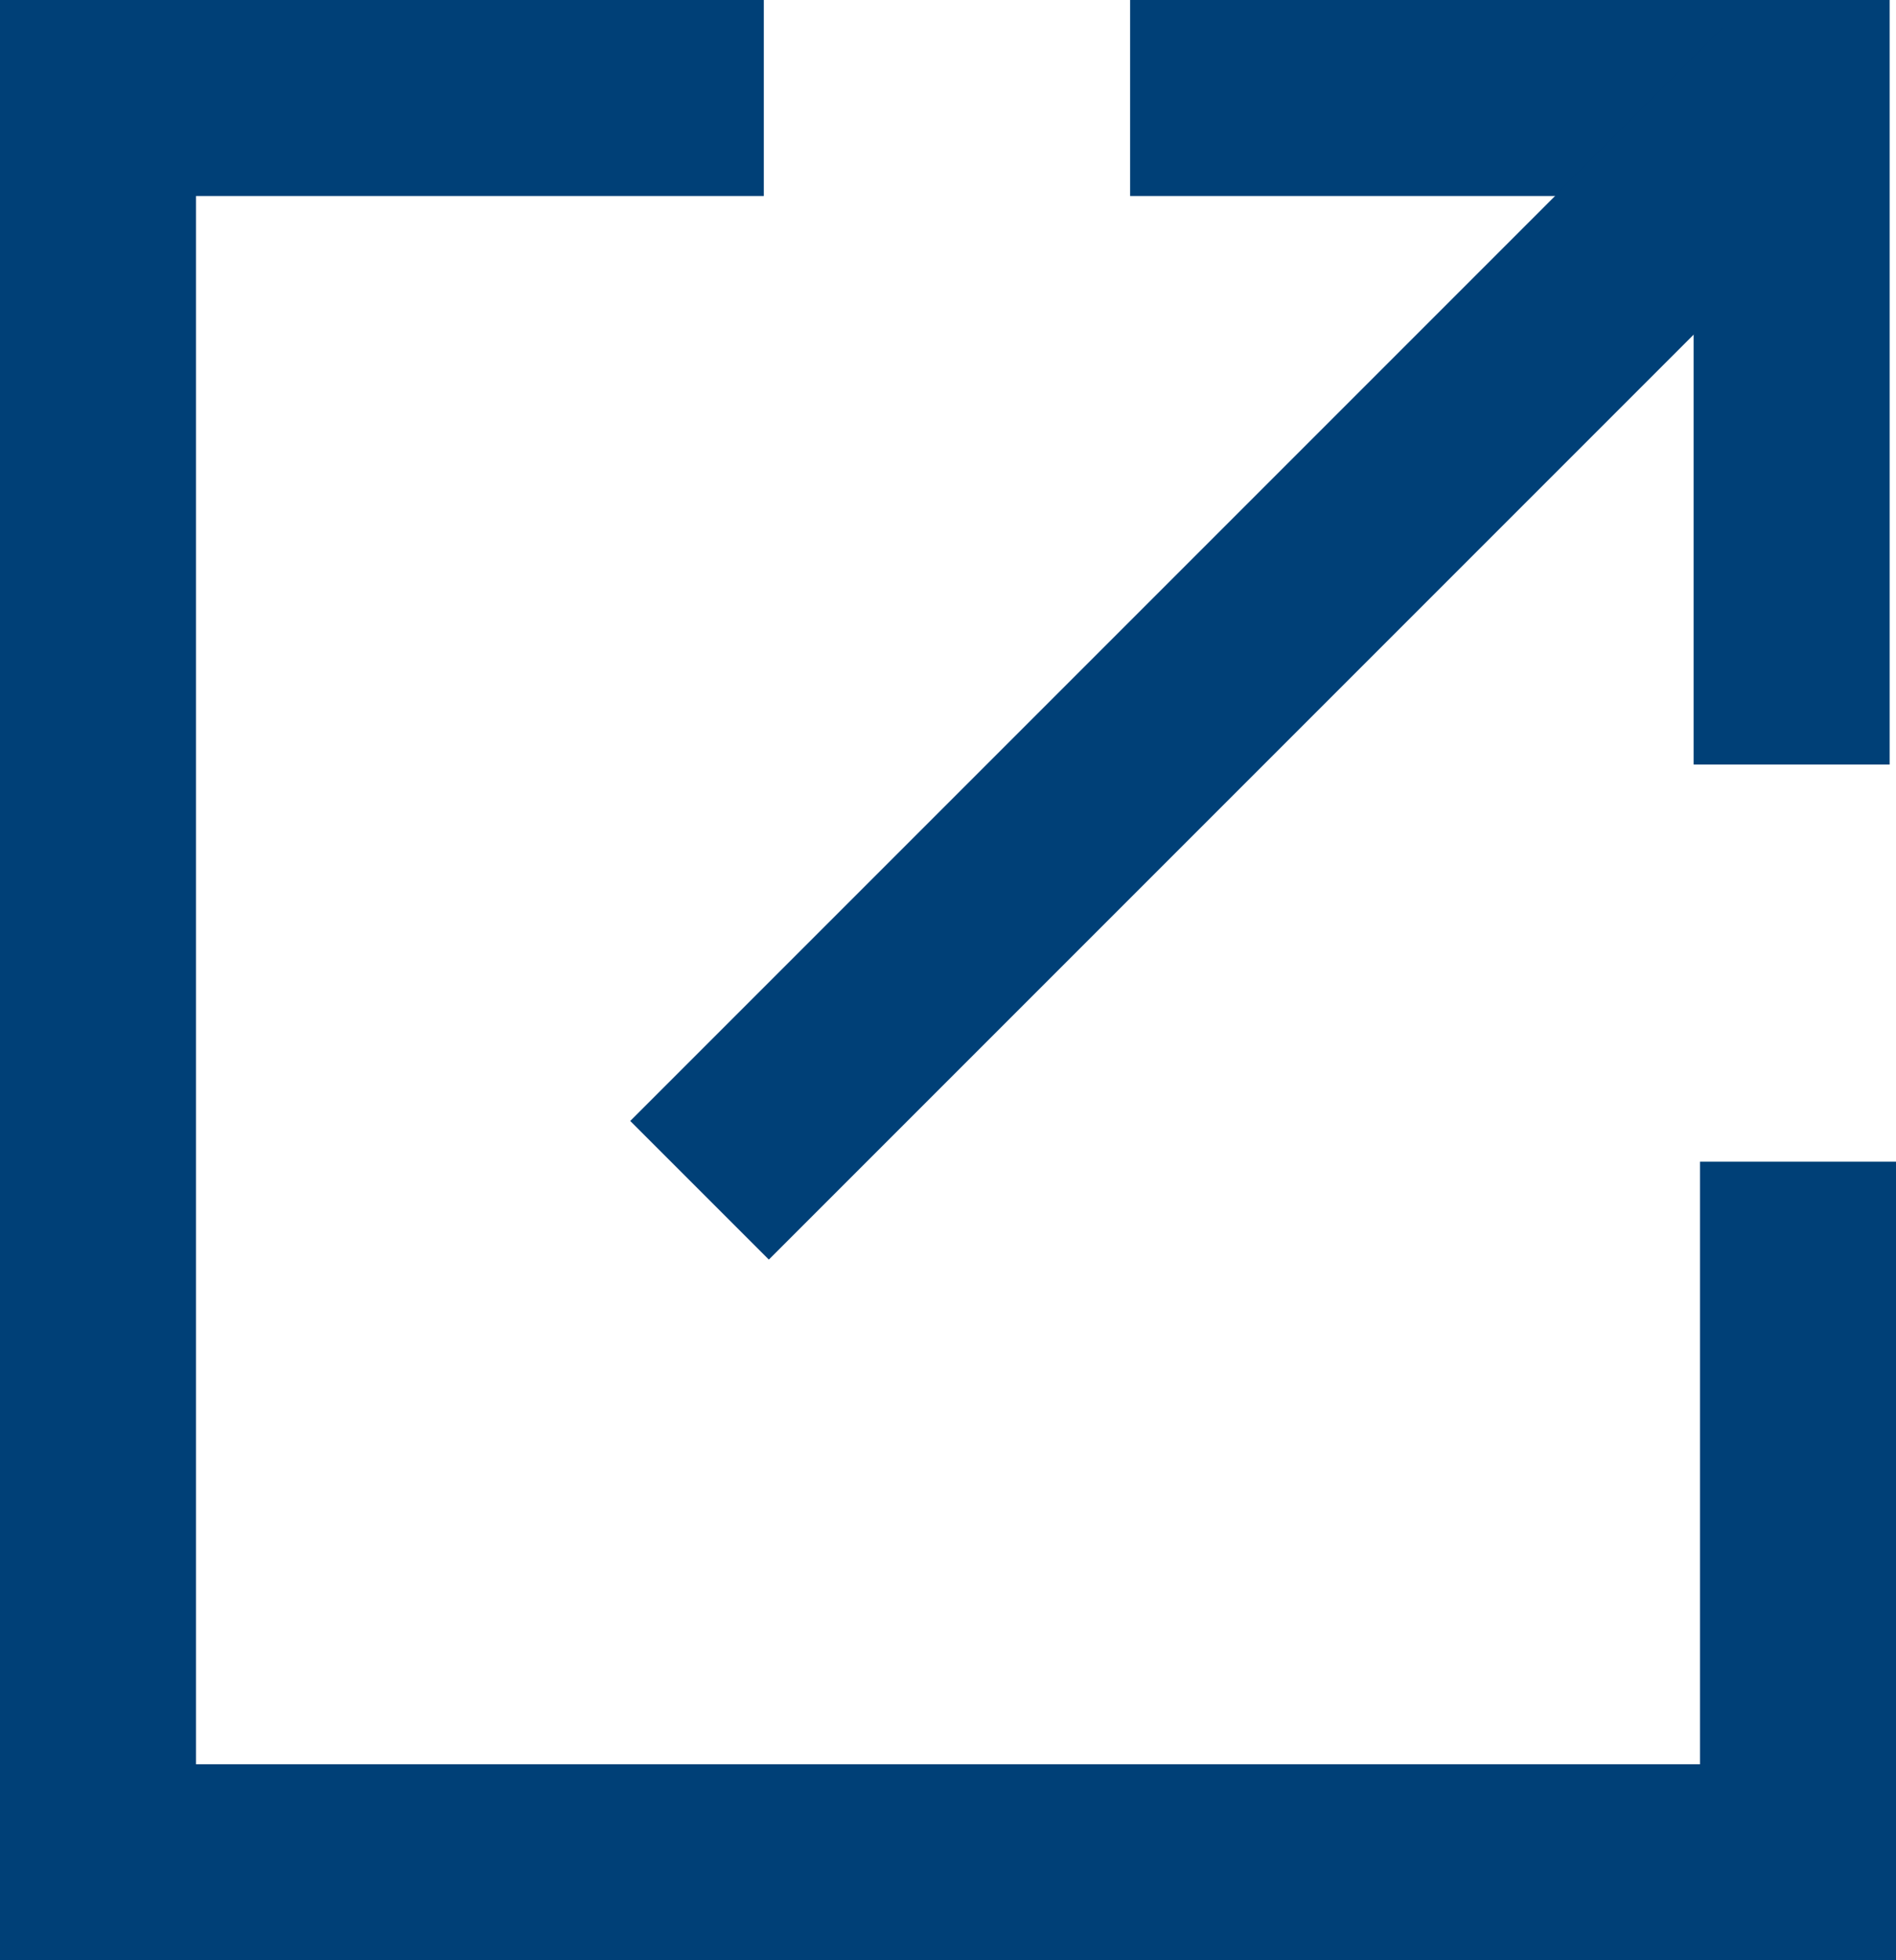
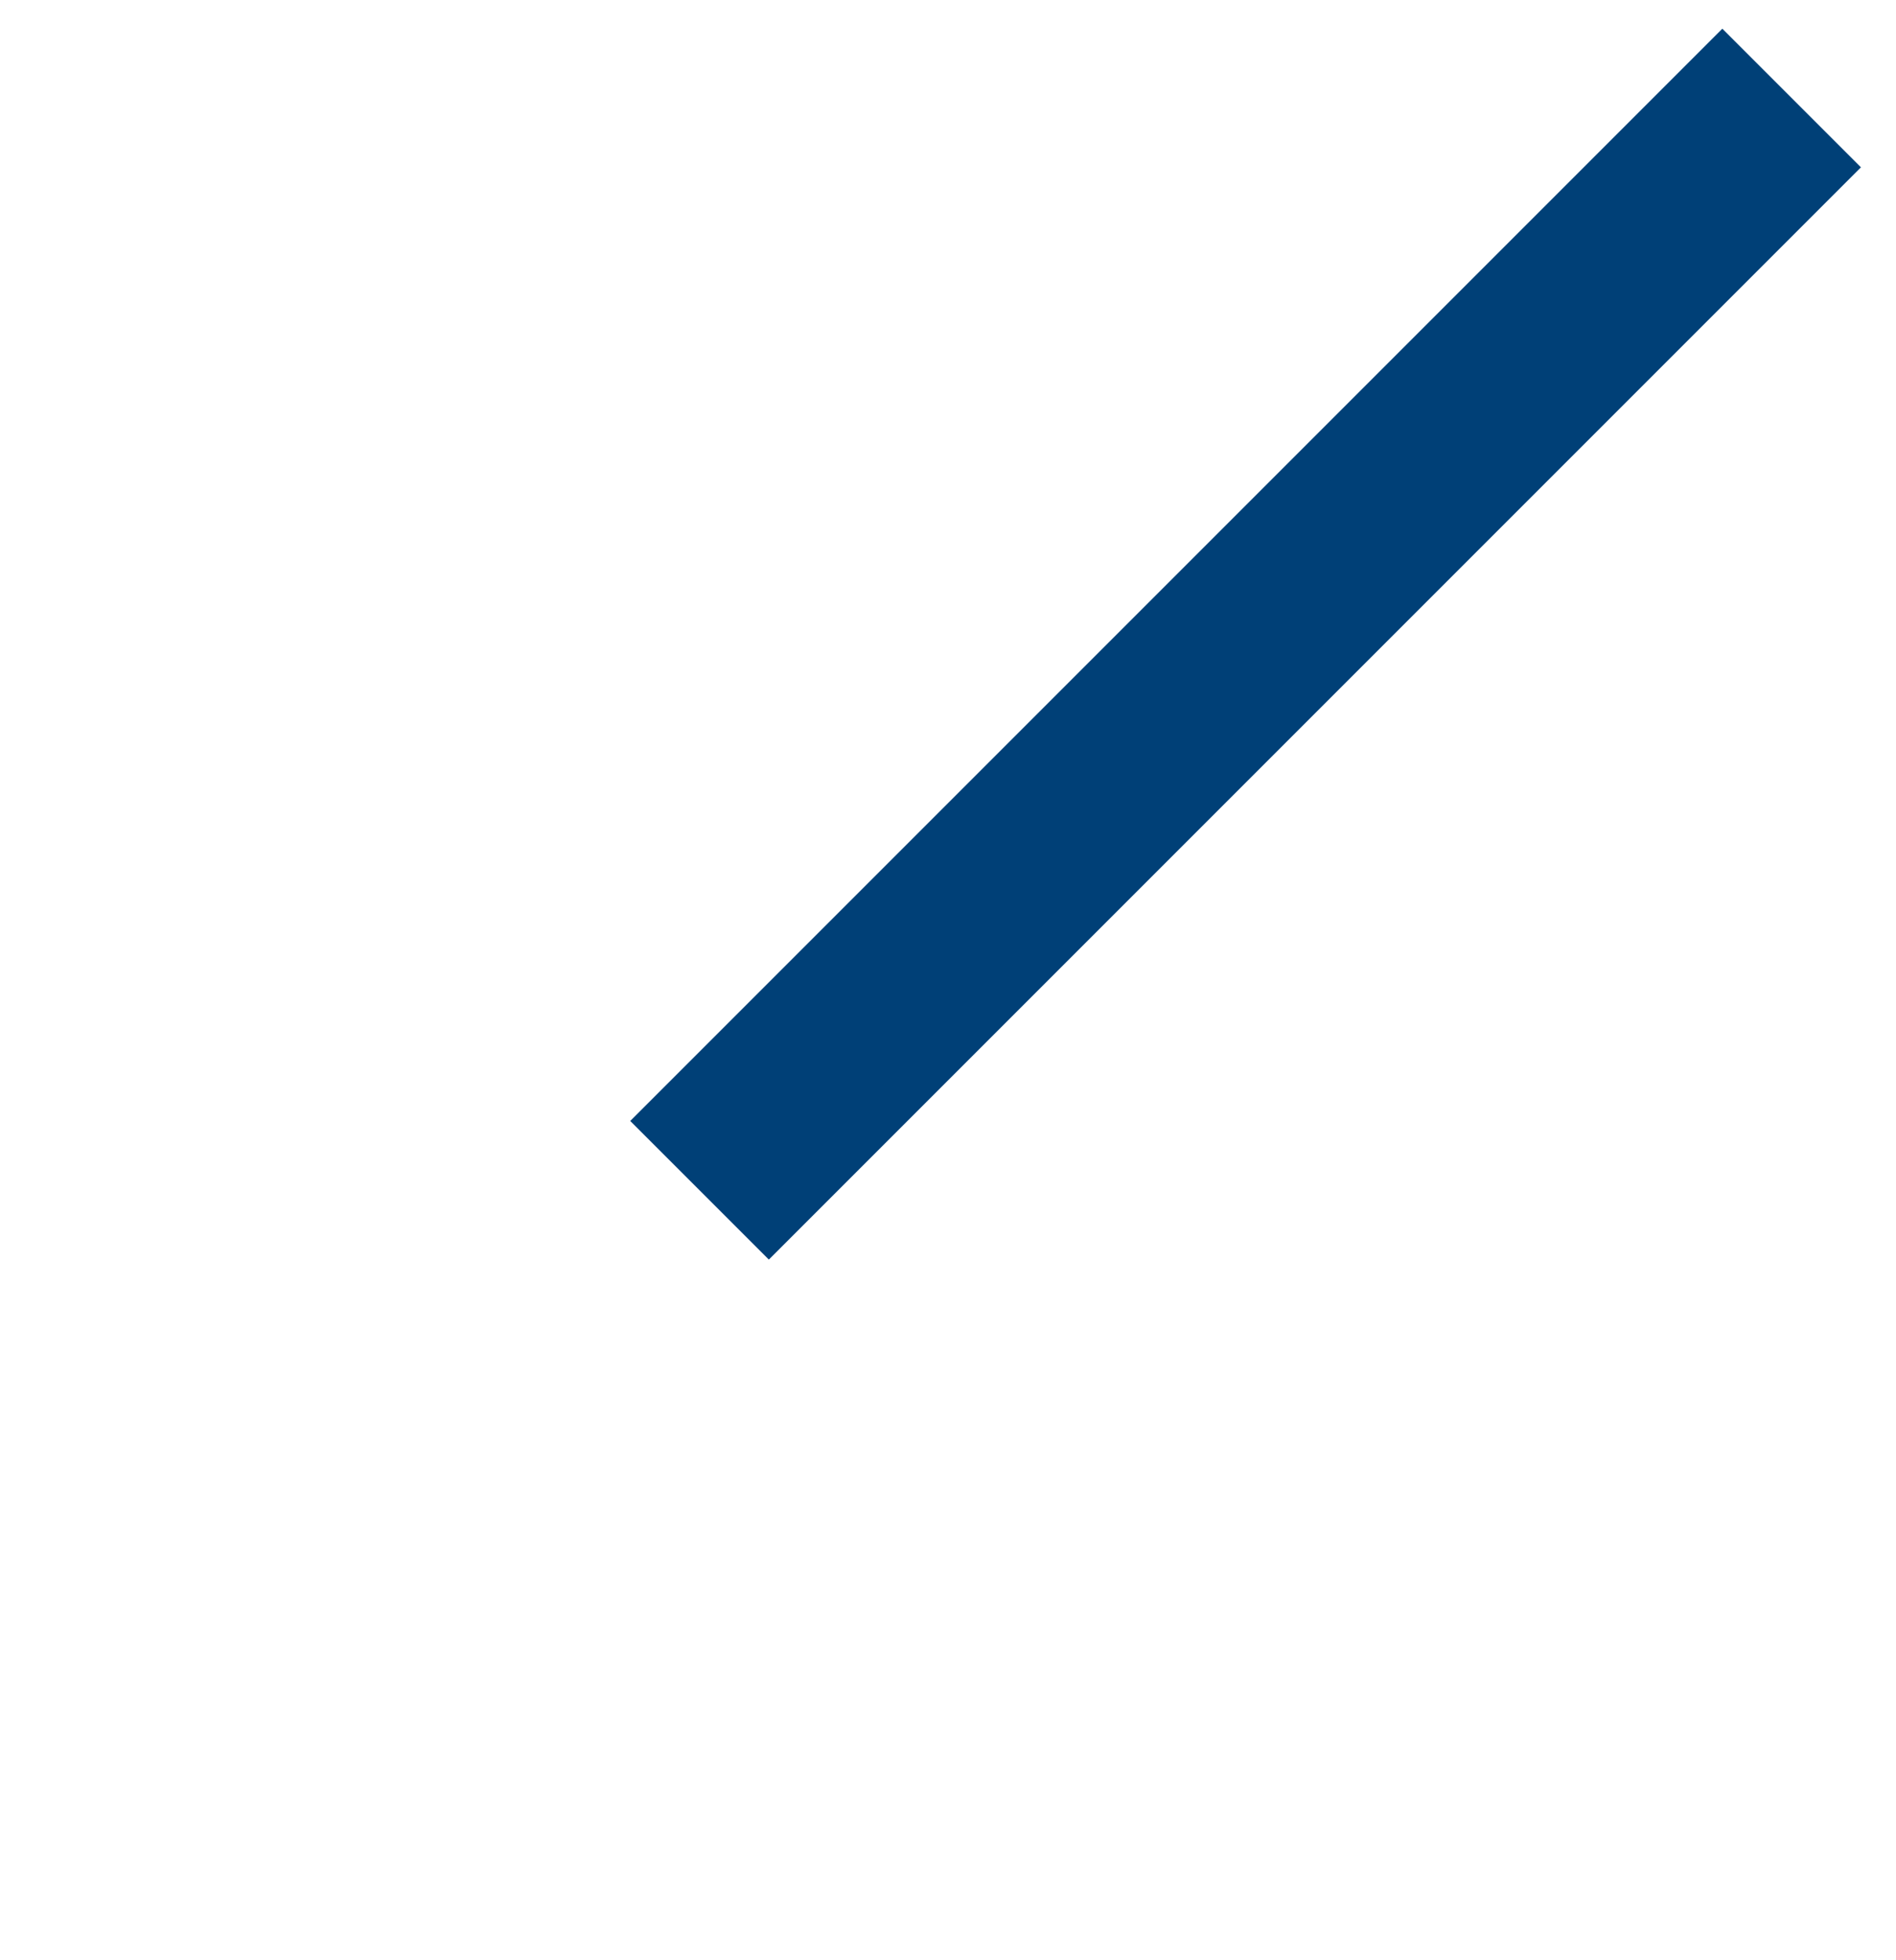
<svg xmlns="http://www.w3.org/2000/svg" width="19.347" height="19.998" viewBox="0 0 19.347 19.998">
  <g id="グループ_333" data-name="グループ 333" transform="translate(1 1)">
-     <path id="パス_1159" data-name="パス 1159" d="M736.826,2078.852V2086H719.479v-18h6.794" transform="translate(-719.479 -2068)" fill="none" stroke="#004077" stroke-width="2" />
-     <path id="パス_1160" data-name="パス 1160" d="M723.05,2069H729.8v6.8" transform="translate(-712.518 -2069)" fill="none" stroke="#004077" stroke-width="2" />
    <path id="パス_1161" data-name="パス 1161" d="M729.8,2069l-11.144,11.144" transform="translate(-712.518 -2069)" fill="none" stroke="#004077" stroke-width="2" />
  </g>
</svg>